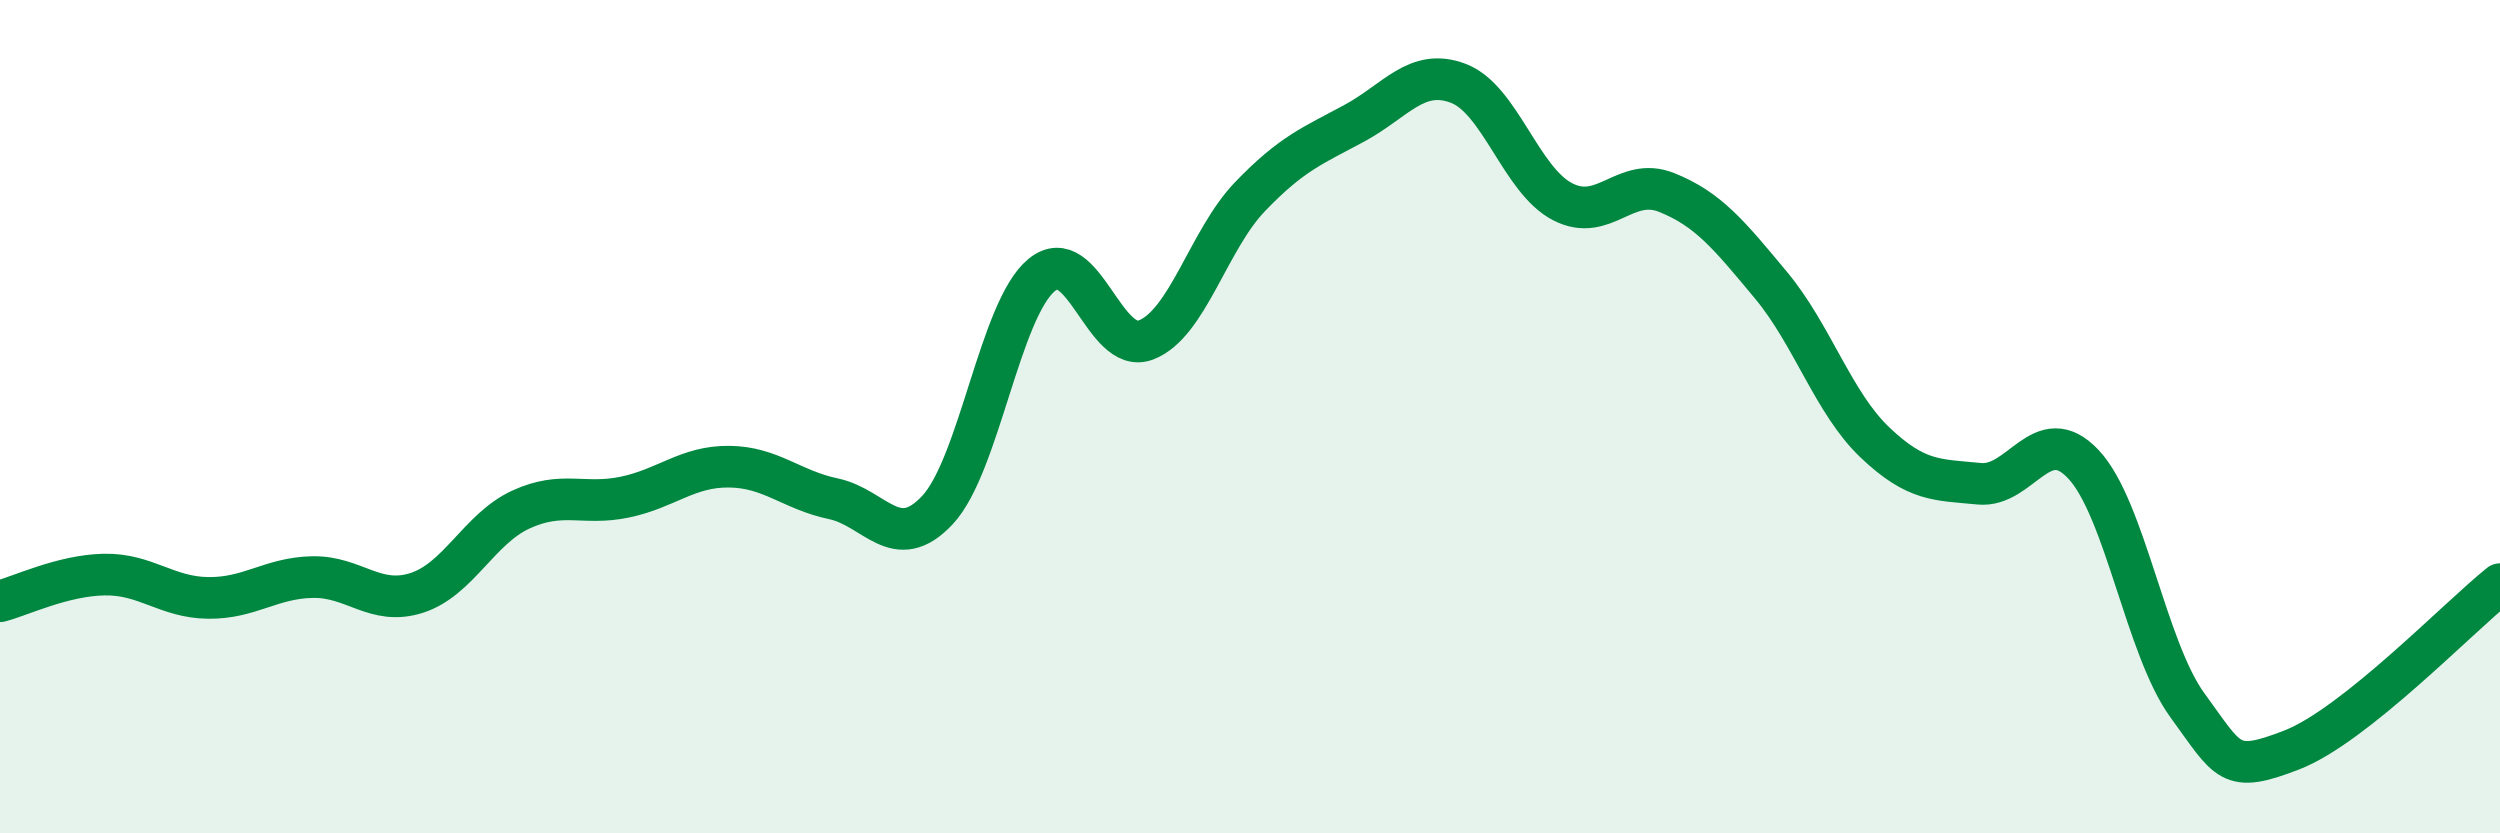
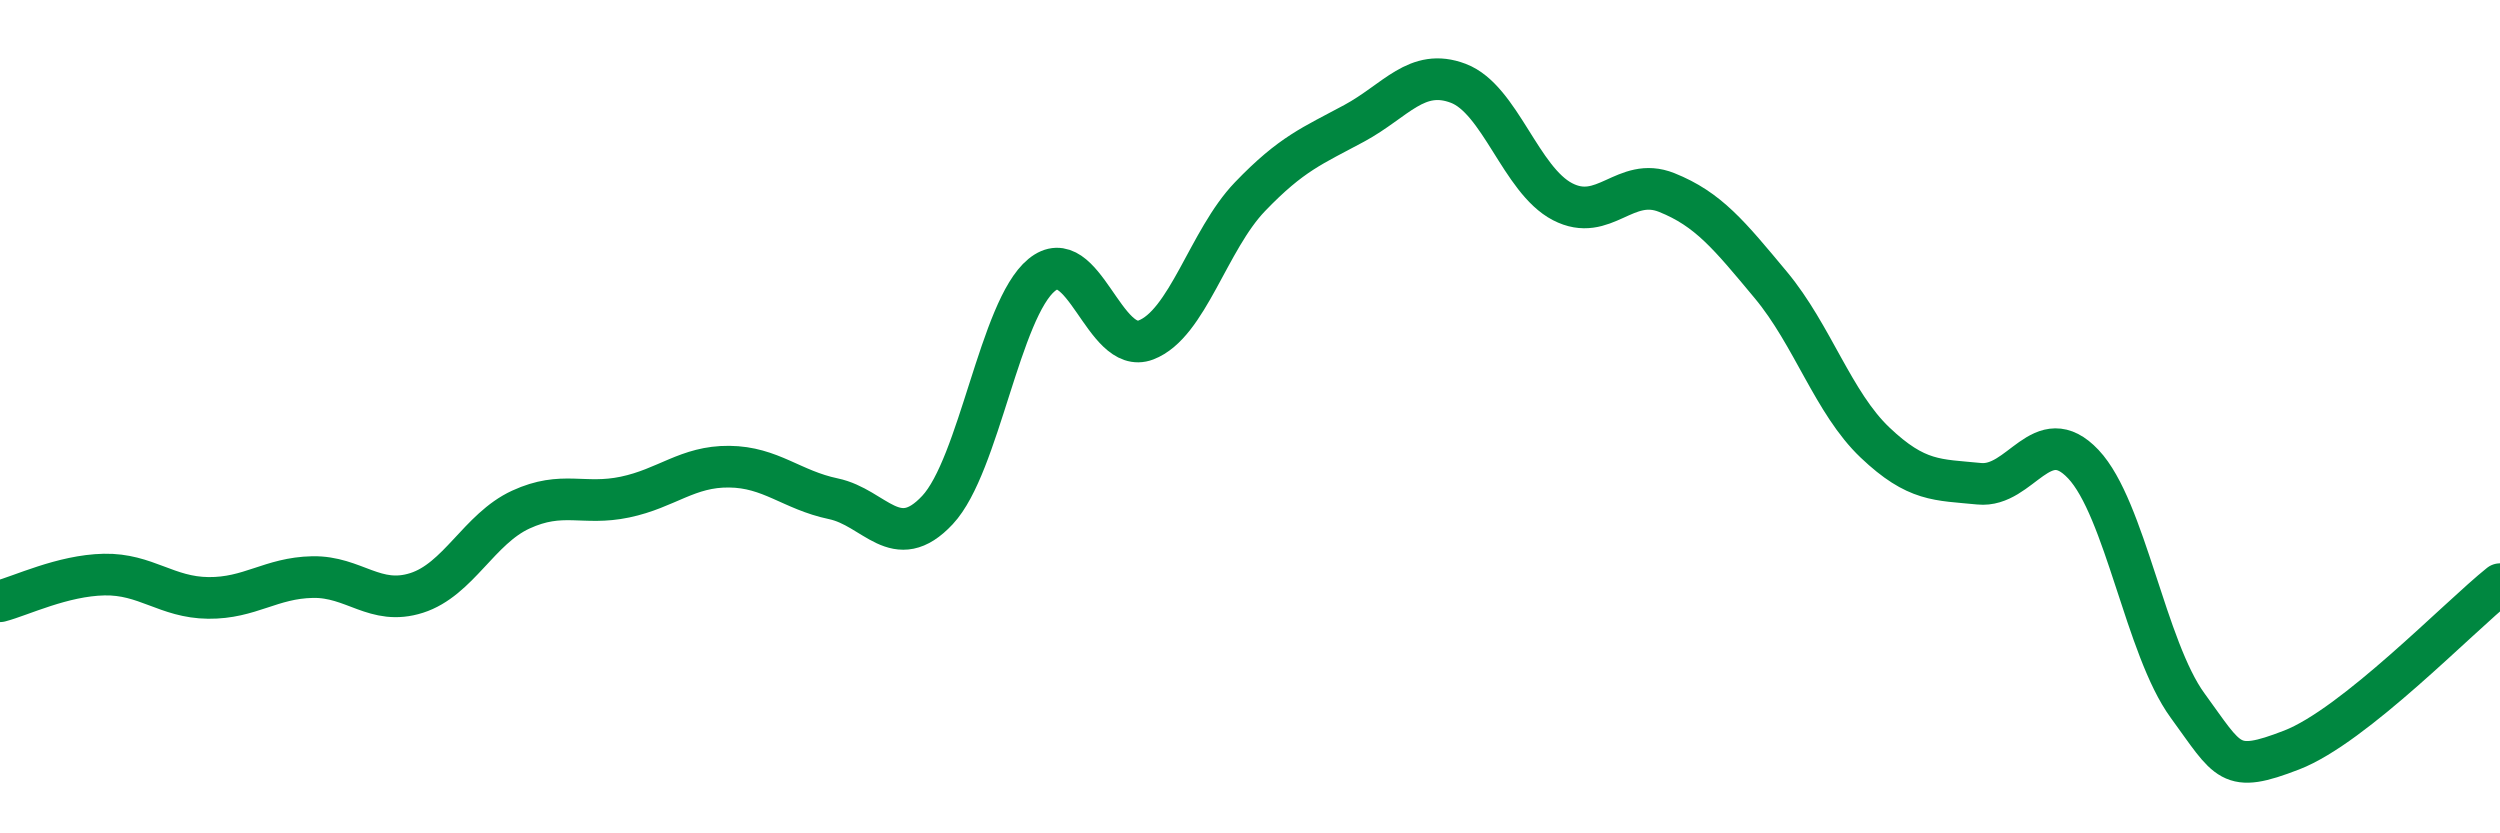
<svg xmlns="http://www.w3.org/2000/svg" width="60" height="20" viewBox="0 0 60 20">
-   <path d="M 0,14.43 C 0.5,14.3 1.5,13.81 2.5,13.79 C 3.5,13.77 4,14.34 5,14.35 C 6,14.36 6.5,13.87 7.5,13.85 C 8.5,13.83 9,14.55 10,14.23 C 11,13.91 11.5,12.69 12.5,12.23 C 13.5,11.77 14,12.14 15,11.93 C 16,11.72 16.5,11.19 17.5,11.2 C 18.5,11.21 19,11.76 20,11.97 C 21,12.18 21.5,13.31 22.5,12.24 C 23.5,11.17 24,7.42 25,6.6 C 26,5.78 26.5,8.54 27.5,8.16 C 28.5,7.78 29,5.76 30,4.72 C 31,3.68 31.5,3.5 32.5,2.96 C 33.5,2.42 34,1.62 35,2 C 36,2.38 36.5,4.32 37.5,4.84 C 38.5,5.36 39,4.22 40,4.62 C 41,5.02 41.5,5.64 42.5,6.84 C 43.5,8.04 44,9.67 45,10.62 C 46,11.57 46.5,11.51 47.5,11.61 C 48.5,11.71 49,10.08 50,11.14 C 51,12.2 51.5,15.56 52.5,16.93 C 53.5,18.3 53.5,18.58 55,18 C 56.5,17.42 59,14.82 60,14.02L60 20L0 20Z" fill="#008740" opacity="0.1" stroke-linecap="round" stroke-linejoin="round" />
  <path d="M 0,14.43 C 0.5,14.3 1.5,13.81 2.5,13.79 C 3.5,13.77 4,14.34 5,14.35 C 6,14.36 6.5,13.87 7.5,13.85 C 8.5,13.83 9,14.55 10,14.23 C 11,13.91 11.5,12.69 12.5,12.23 C 13.5,11.77 14,12.14 15,11.93 C 16,11.72 16.5,11.19 17.5,11.2 C 18.5,11.21 19,11.76 20,11.97 C 21,12.18 21.5,13.31 22.5,12.24 C 23.5,11.17 24,7.42 25,6.6 C 26,5.78 26.5,8.54 27.5,8.16 C 28.5,7.78 29,5.76 30,4.72 C 31,3.68 31.5,3.5 32.5,2.96 C 33.5,2.42 34,1.62 35,2 C 36,2.38 36.5,4.32 37.5,4.84 C 38.5,5.36 39,4.22 40,4.62 C 41,5.02 41.5,5.64 42.5,6.84 C 43.5,8.04 44,9.67 45,10.62 C 46,11.57 46.5,11.51 47.5,11.61 C 48.5,11.71 49,10.08 50,11.14 C 51,12.2 51.5,15.56 52.5,16.93 C 53.5,18.3 53.5,18.58 55,18 C 56.5,17.42 59,14.82 60,14.02" stroke="#008740" stroke-width="1" fill="none" stroke-linecap="round" stroke-linejoin="round" />
</svg>